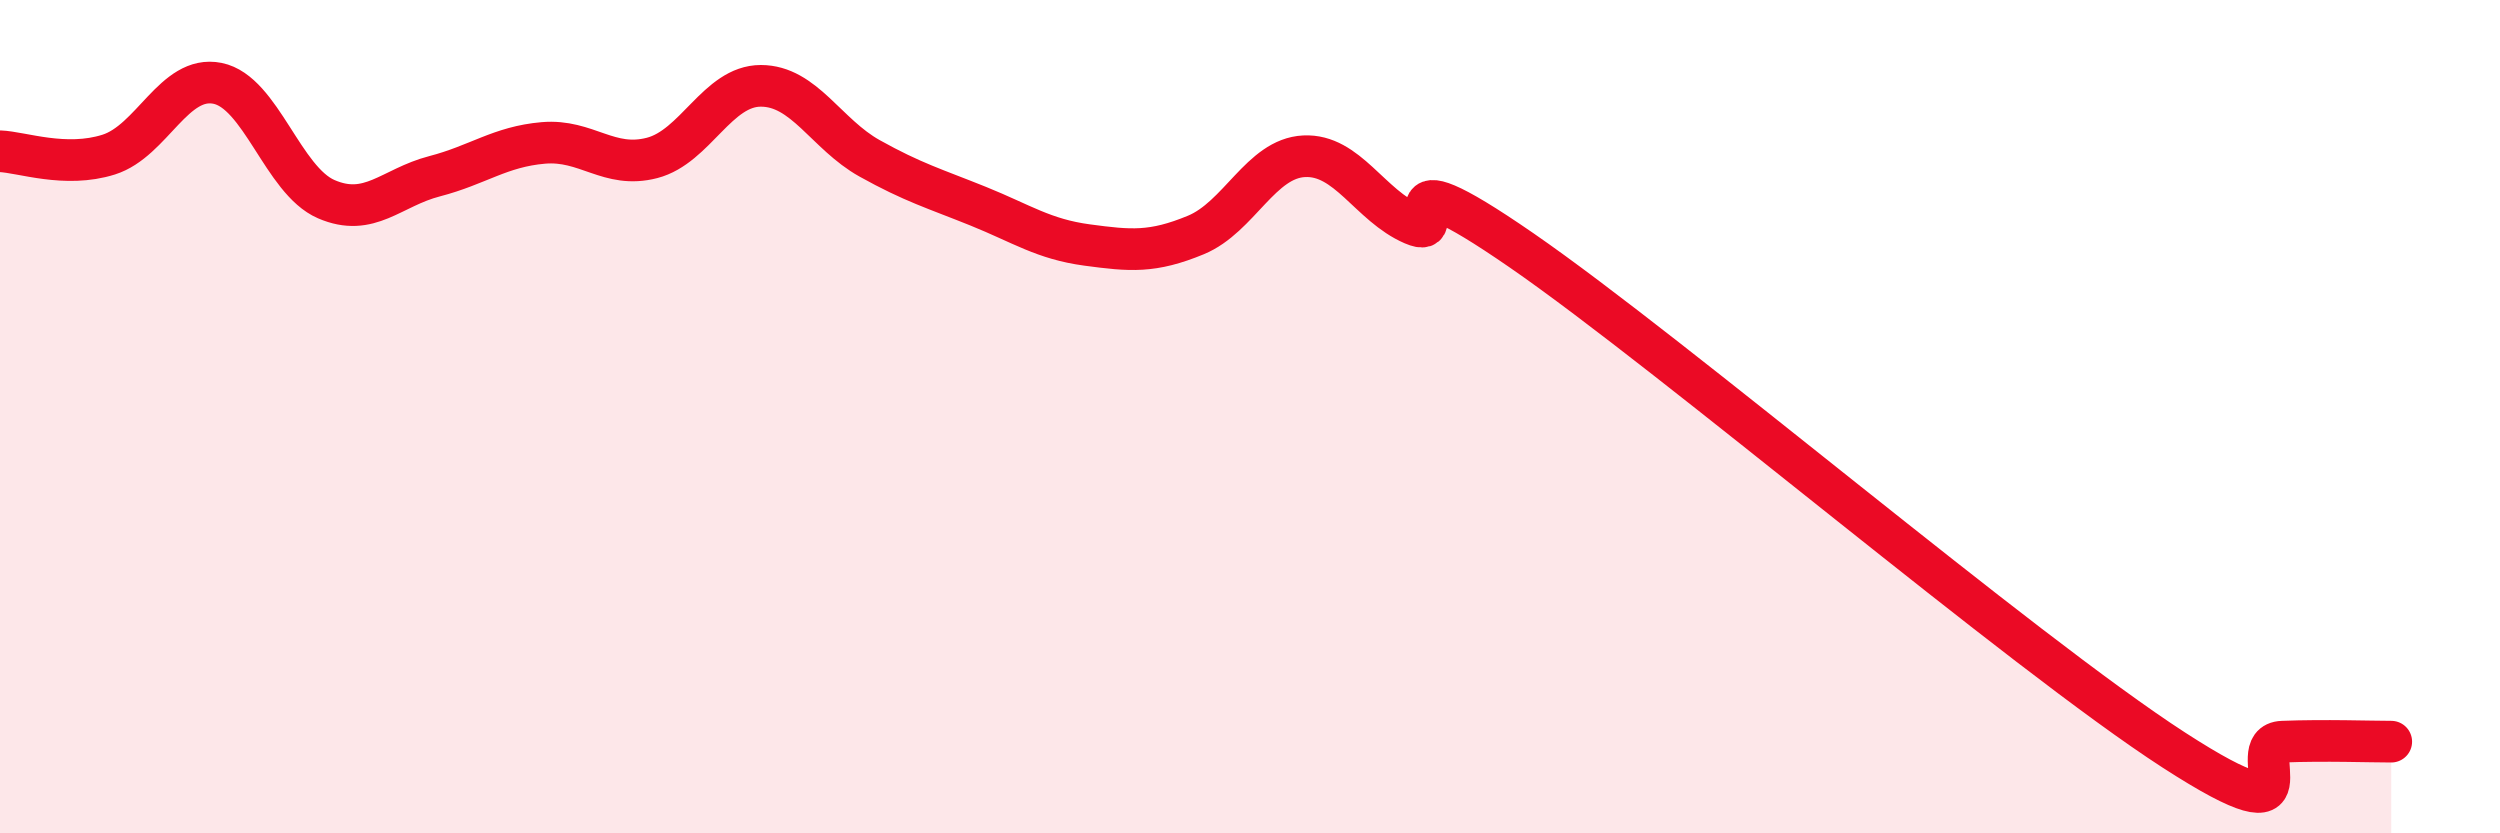
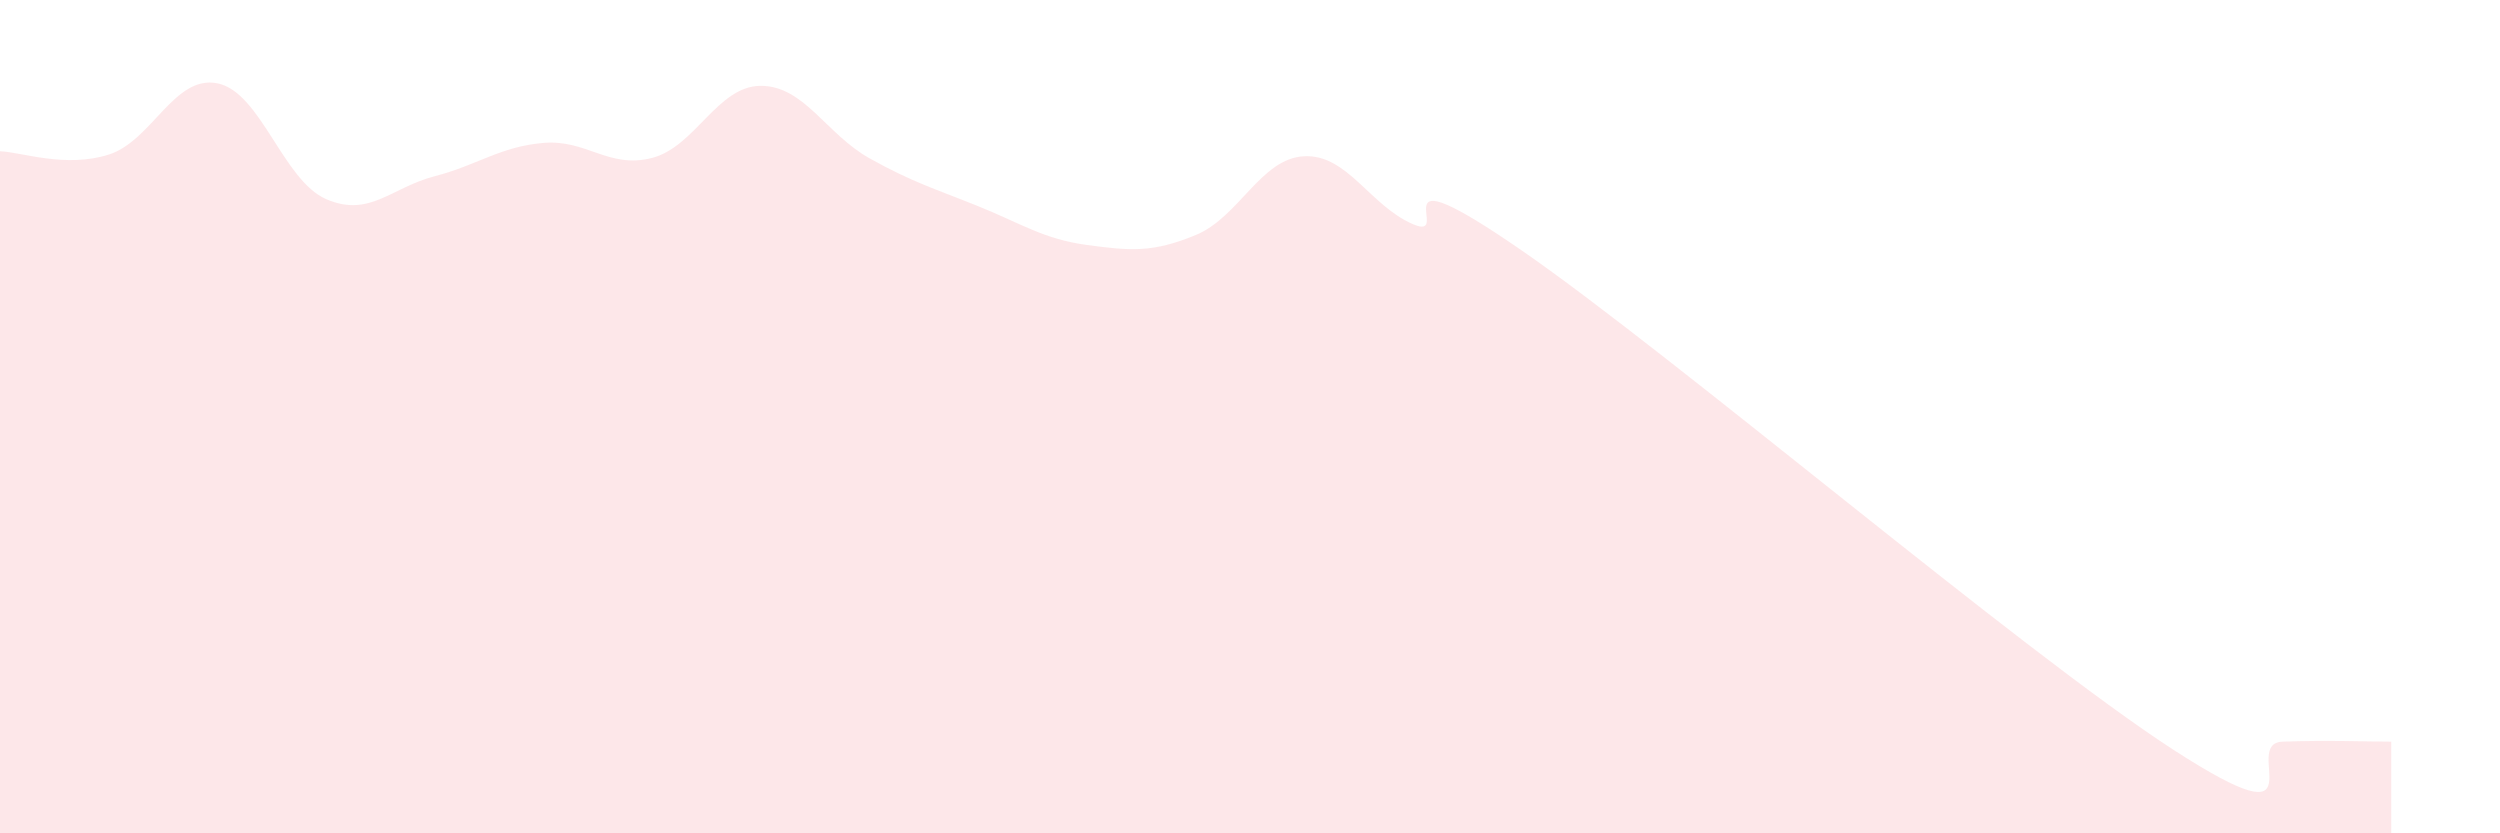
<svg xmlns="http://www.w3.org/2000/svg" width="60" height="20" viewBox="0 0 60 20">
  <path d="M 0,3.63 C 0.52,3.65 1.57,4.04 2.61,3.71 C 3.65,3.38 4.18,1.79 5.22,2 C 6.26,2.21 6.79,4.33 7.83,4.78 C 8.87,5.23 9.39,4.5 10.43,4.23 C 11.47,3.96 12,3.52 13.04,3.43 C 14.08,3.34 14.61,4.06 15.65,3.79 C 16.69,3.52 17.22,2.06 18.26,2.06 C 19.3,2.06 19.83,3.22 20.87,3.8 C 21.91,4.38 22.44,4.53 23.48,4.95 C 24.52,5.37 25.05,5.74 26.09,5.88 C 27.13,6.02 27.66,6.07 28.7,5.64 C 29.74,5.21 30.26,3.8 31.3,3.75 C 32.34,3.7 32.87,4.93 33.91,5.38 C 34.95,5.83 32.87,3.49 36.52,6.01 C 40.17,8.53 48.52,15.64 52.17,18 C 55.82,20.36 53.74,17.84 54.78,17.8 C 55.82,17.76 56.87,17.8 57.39,17.8L57.39 20L0 20Z" fill="#EB0A25" opacity="0.1" stroke-linecap="round" stroke-linejoin="round" />
-   <path d="M 0,3.63 C 0.52,3.65 1.57,4.04 2.61,3.71 C 3.65,3.38 4.18,1.79 5.22,2 C 6.26,2.21 6.79,4.33 7.83,4.78 C 8.87,5.23 9.39,4.5 10.43,4.23 C 11.47,3.96 12,3.52 13.04,3.43 C 14.08,3.34 14.61,4.06 15.65,3.79 C 16.69,3.52 17.22,2.06 18.26,2.06 C 19.3,2.06 19.83,3.22 20.87,3.8 C 21.91,4.38 22.44,4.53 23.48,4.95 C 24.52,5.37 25.05,5.74 26.09,5.88 C 27.13,6.02 27.66,6.07 28.7,5.64 C 29.74,5.21 30.26,3.8 31.3,3.75 C 32.34,3.7 32.87,4.93 33.91,5.38 C 34.95,5.83 32.87,3.49 36.52,6.01 C 40.17,8.53 48.52,15.64 52.17,18 C 55.82,20.36 53.74,17.84 54.78,17.8 C 55.82,17.76 56.87,17.8 57.39,17.8" stroke="#EB0A25" stroke-width="1" fill="none" stroke-linecap="round" stroke-linejoin="round" />
</svg>